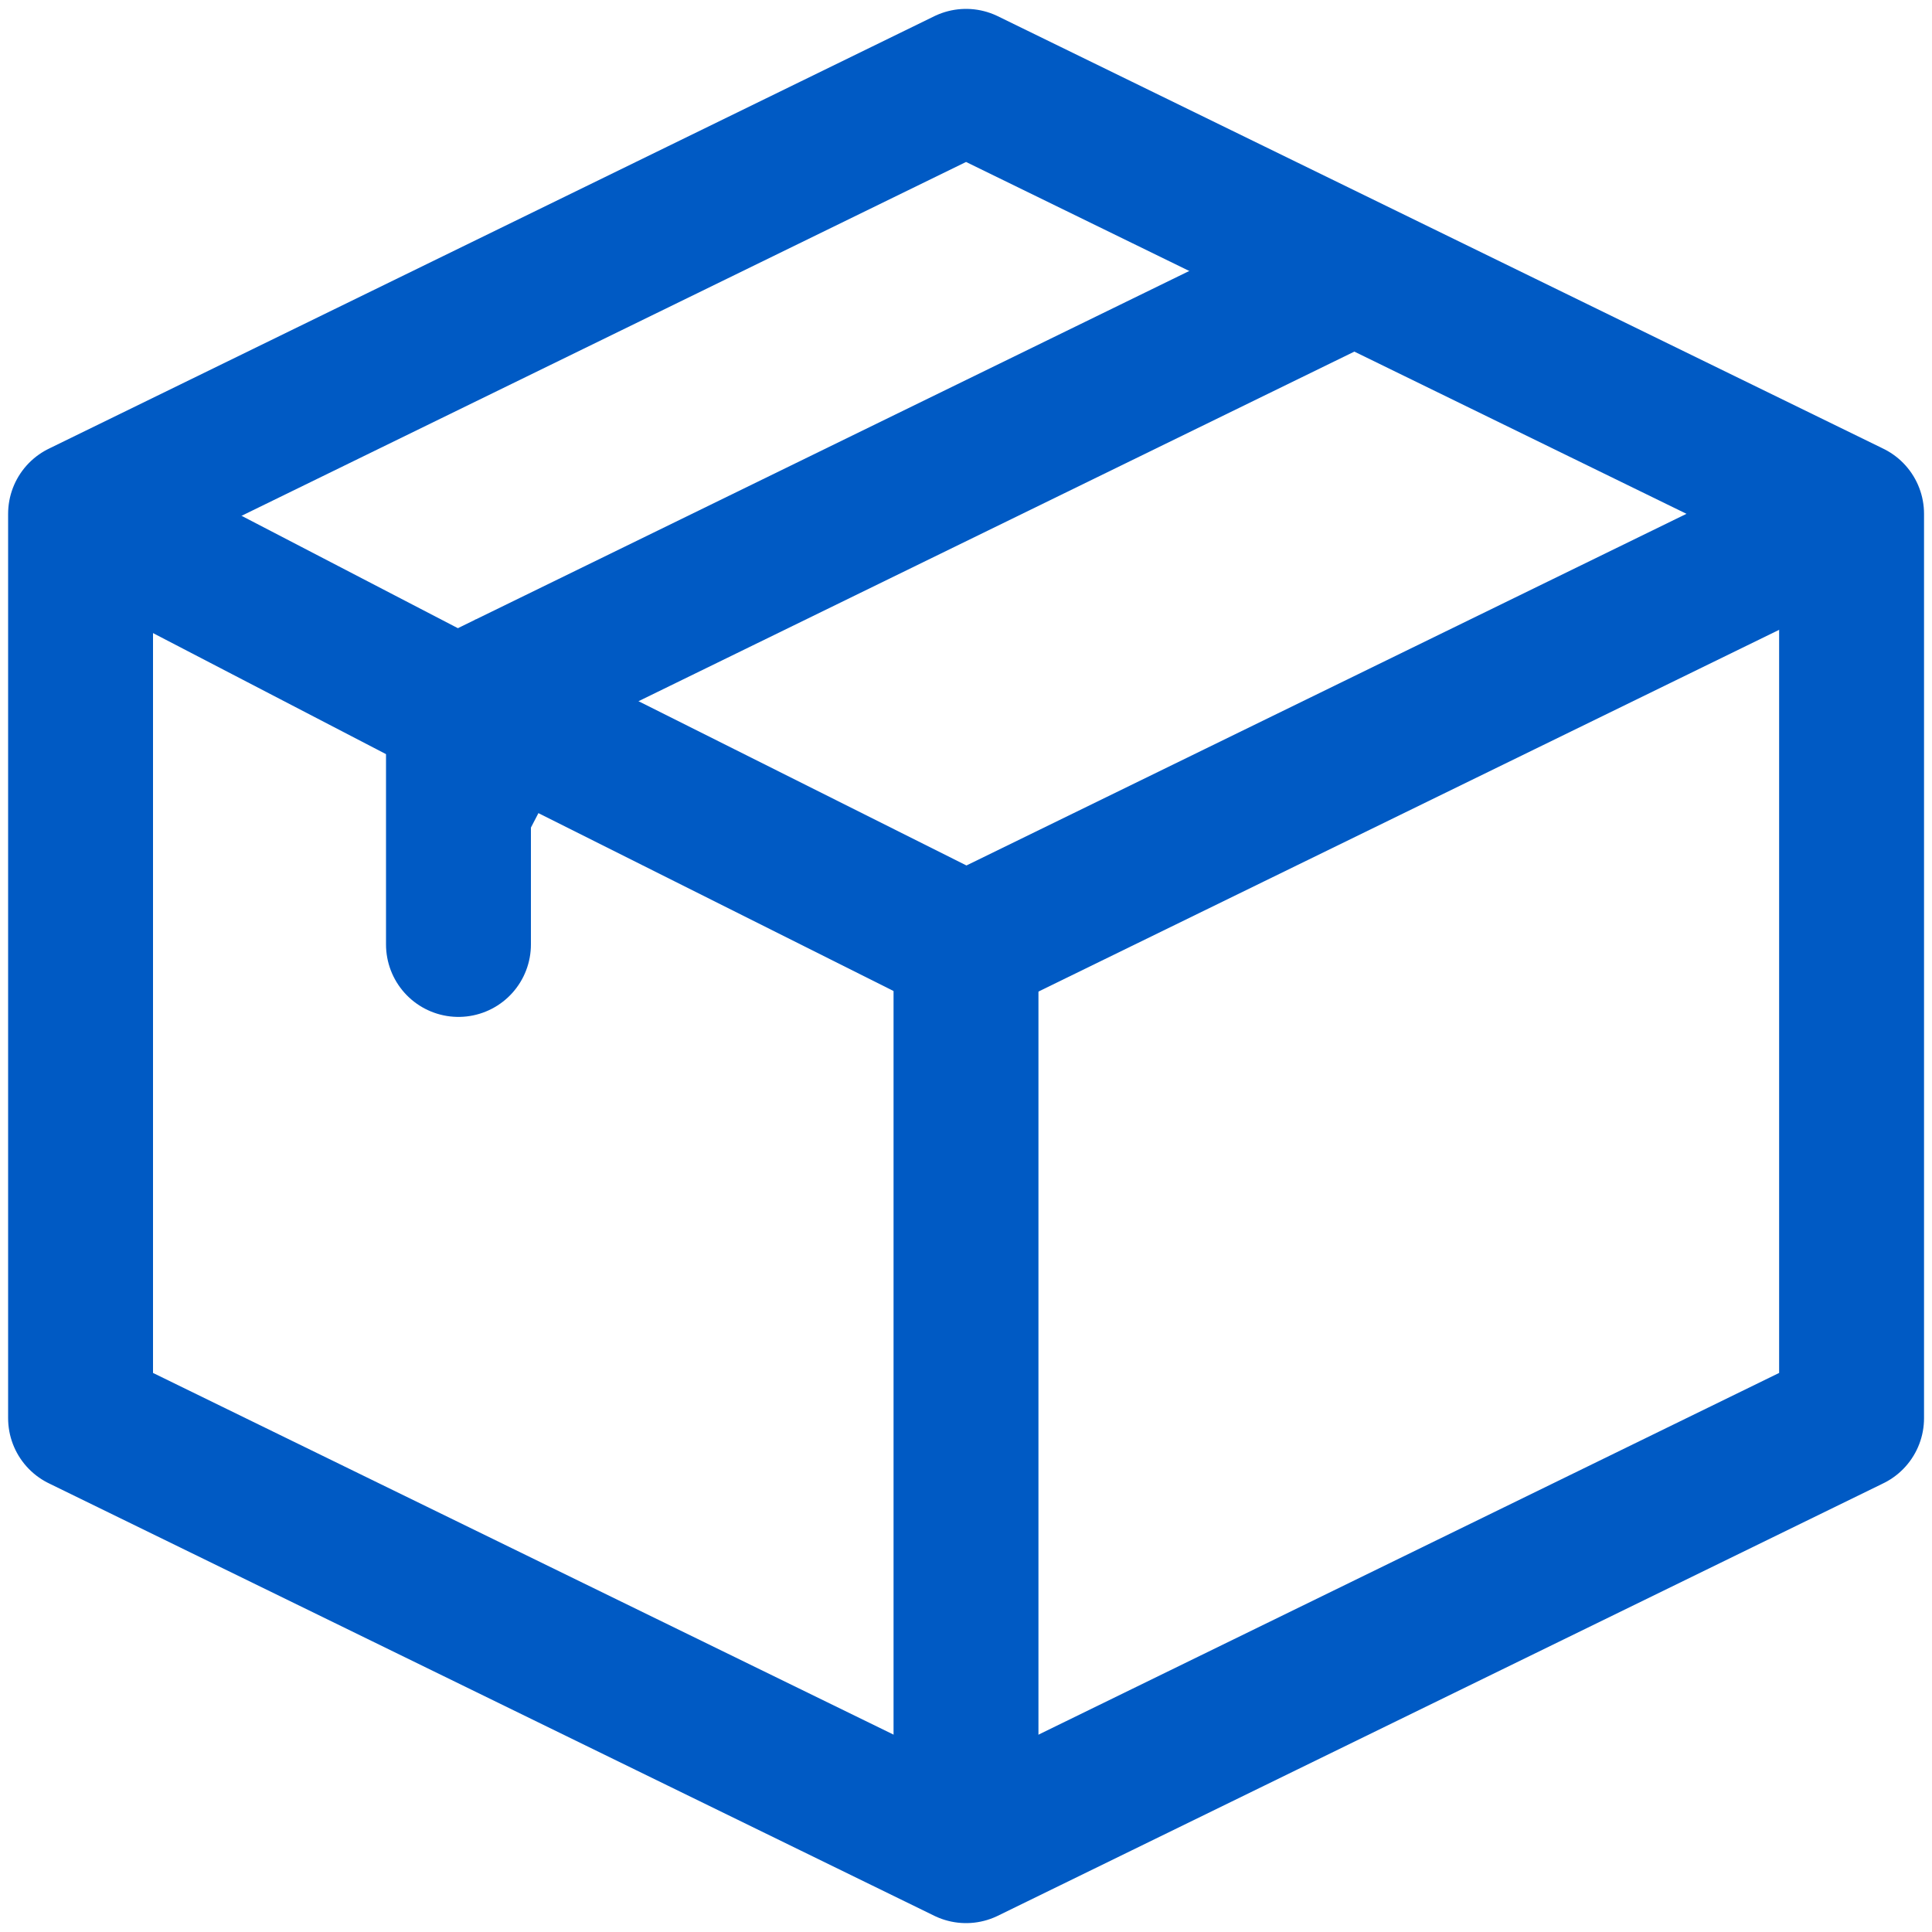
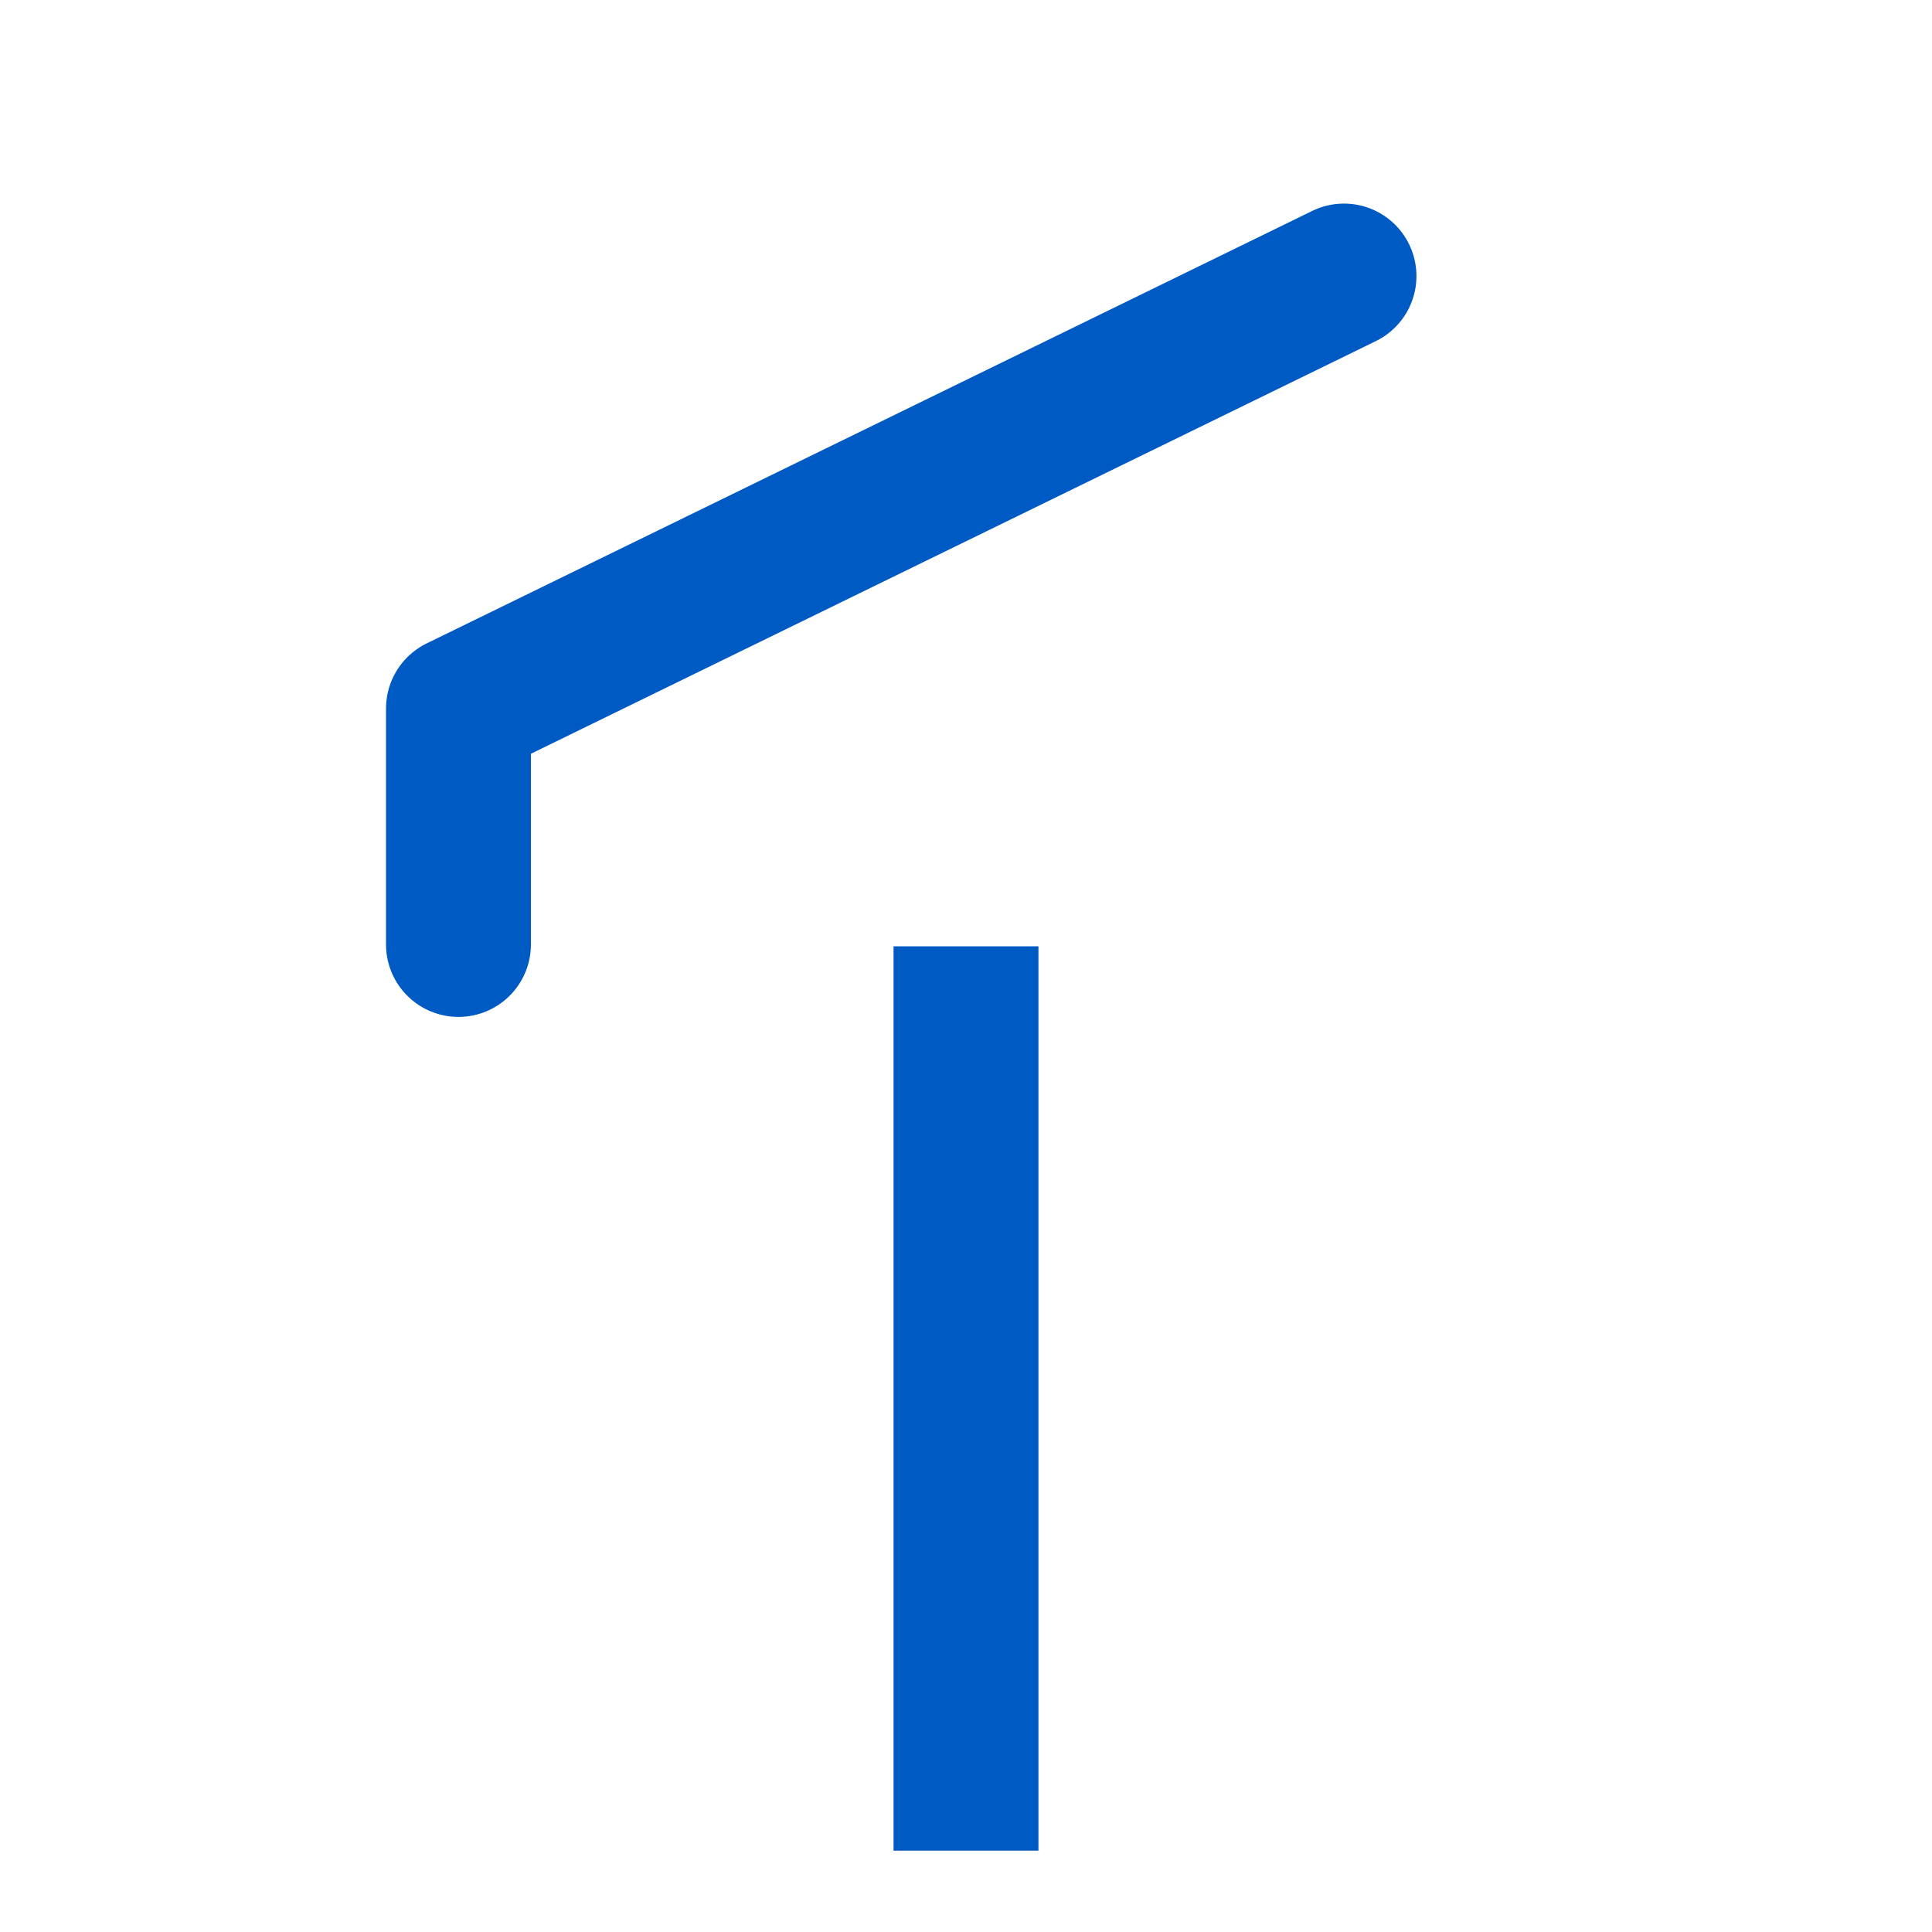
<svg xmlns="http://www.w3.org/2000/svg" width="40" height="40" viewBox="0 0 40 40" fill="none">
-   <path d="M20.001 1.684L1.668 10.638V29.362L20.001 38.316L38.335 29.362V10.638L20.001 1.684Z" stroke="#005AC4" stroke-width="3" stroke-linejoin="round" />
  <path d="M20 19.593V38.316" stroke="#005AC4" stroke-width="3" stroke-linejoin="round" />
  <path d="M9.492 19.554V14.669L27.826 5.715" stroke="#005AC4" stroke-width="3" stroke-linecap="round" stroke-linejoin="round" />
-   <path d="M9.168 14.166L20.001 19.592L38.335 10.638" stroke="#005AC4" stroke-width="3" stroke-linejoin="round" />
-   <path d="M1.668 10.638L11.668 15.833" stroke="#005AC4" stroke-width="3" stroke-linejoin="round" />
</svg>